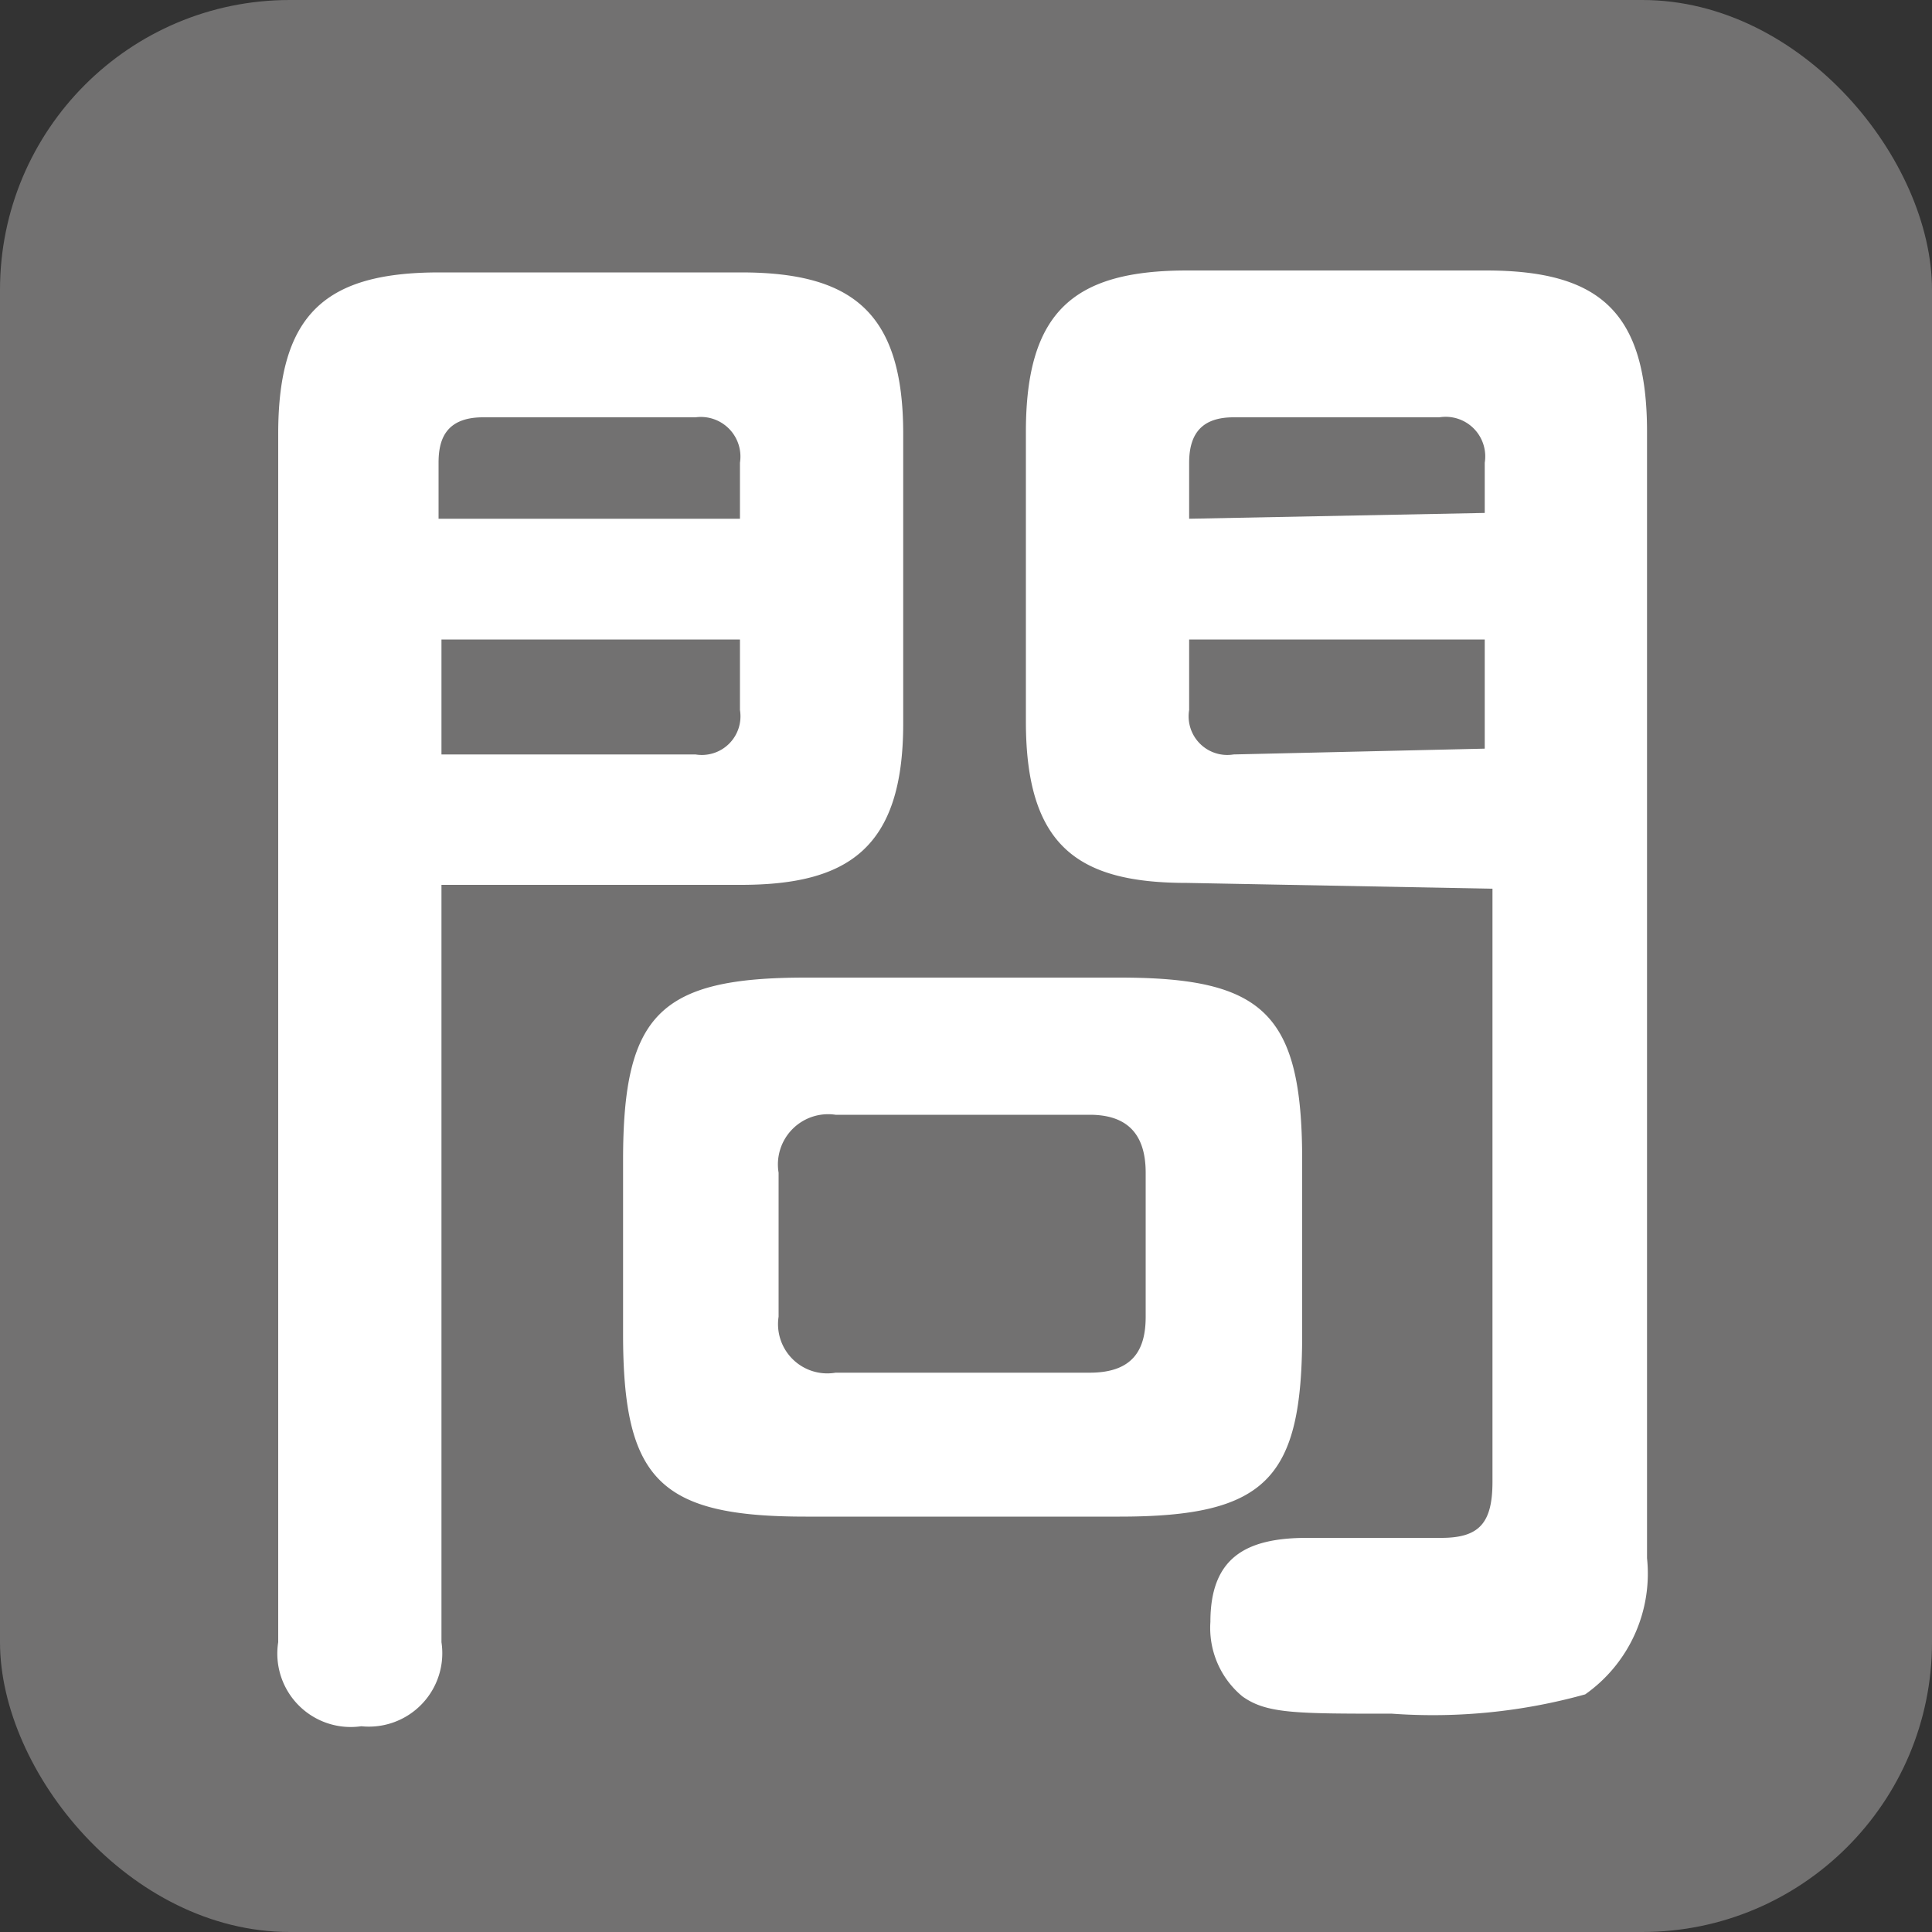
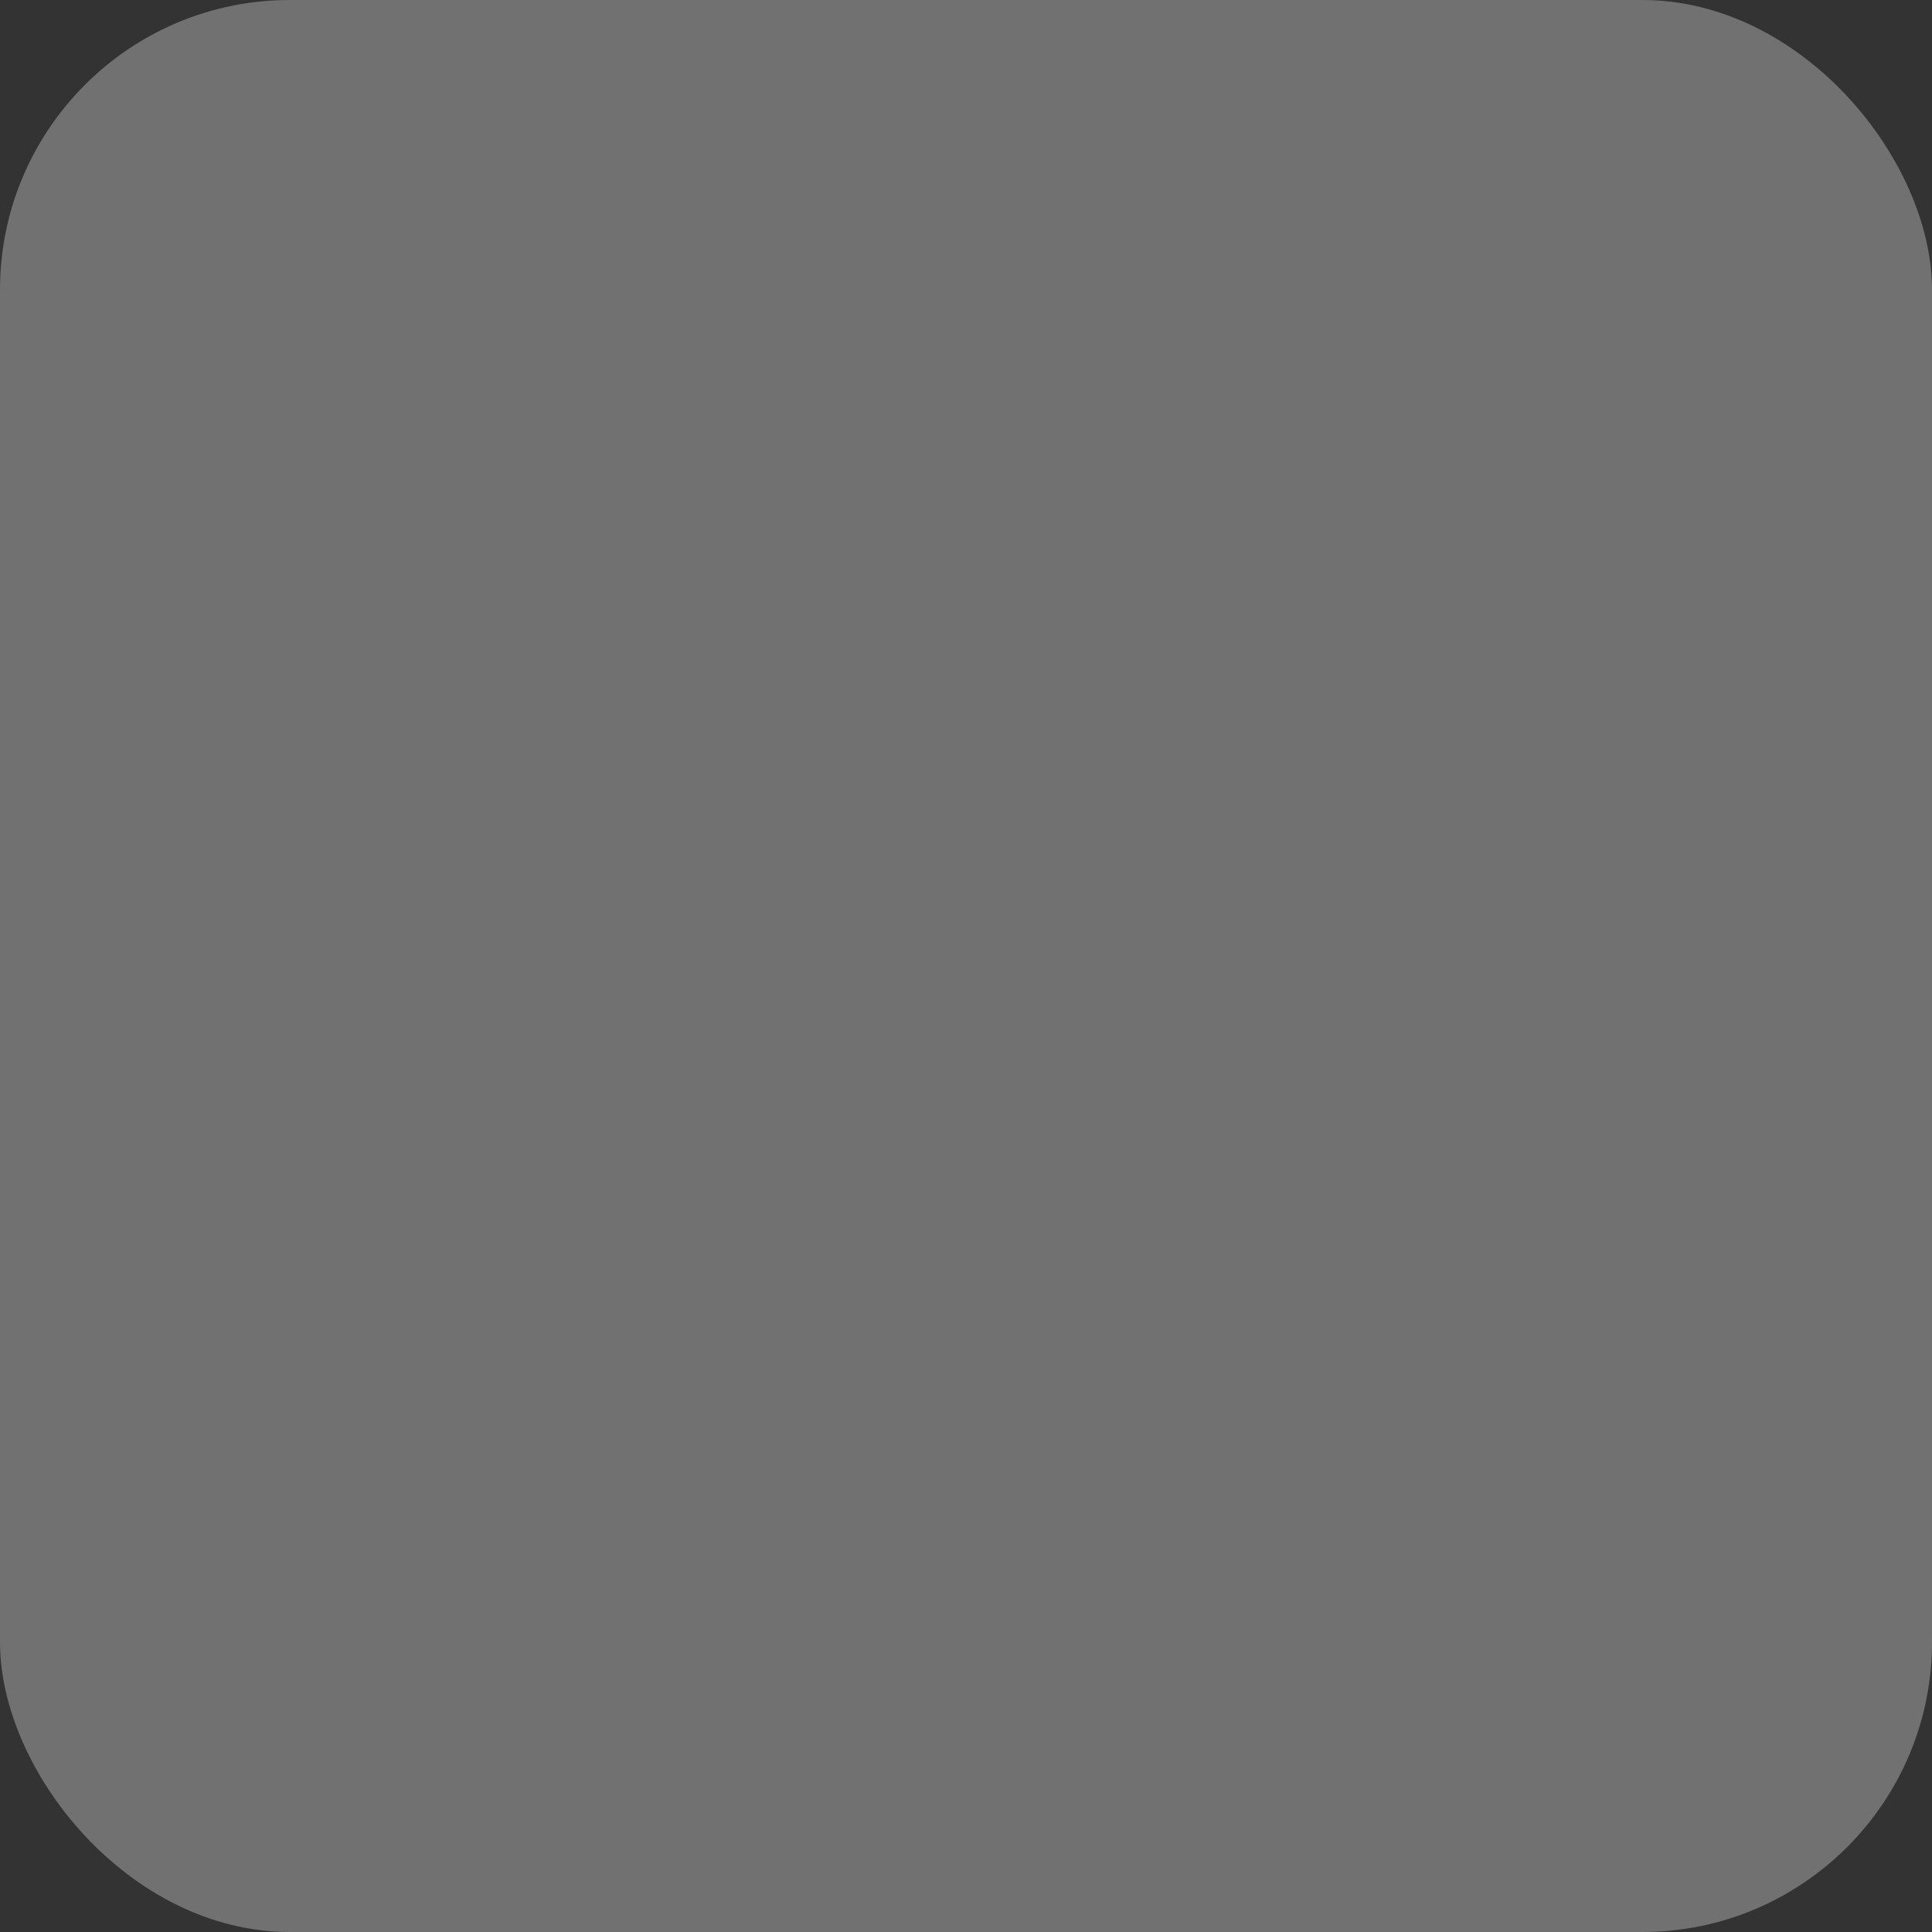
<svg xmlns="http://www.w3.org/2000/svg" viewBox="0 0 20 20">
  <rect x="0" y="0" width="20" height="20" fill="#333333" stroke="none" />
  <defs>
    <style>.cls-1{fill:#727171;}.cls-2{fill:#fff;}</style>
  </defs>
  <g id="レイヤー_2" data-name="レイヤー 2">
    <g id="レイヤー_1-2" data-name="レイヤー 1">
      <rect class="cls-1" width="20" height="20" rx="3" />
-       <path class="cls-2" d="M4.57,17a.76.76,0,0,1-.83.87A.76.76,0,0,1,2.88,17V4.49c0-1.26.51-1.67,1.67-1.67H7.67c1.15,0,1.68.41,1.68,1.67v3c0,1.29-.57,1.67-1.68,1.67H4.57ZM7.66,5.37V4.79a.41.41,0,0,0-.46-.47H5c-.4,0-.46.25-.46.47v.58ZM4.57,7.81H7.2a.4.4,0,0,0,.46-.46V6.62H4.57Zm8.91,6c0,1.49-.36,1.89-1.89,1.89H8.34c-1.51,0-1.89-.38-1.89-1.89v-1.8c0-1.51.38-1.89,1.89-1.89h3.25c1.49,0,1.89.37,1.89,1.89Zm-1.62-1.67c0-.41-.2-.6-.58-.6H8.65a.52.52,0,0,0-.59.6v1.49a.51.51,0,0,0,.59.58h2.63c.46,0,.58-.25.58-.58Zm.43-3c-1.11,0-1.67-.36-1.67-1.67v-3c0-1.26.51-1.67,1.67-1.67h3.09c1.16,0,1.67.41,1.67,1.67V16.13a1.53,1.53,0,0,1-.64,1.41,5.88,5.88,0,0,1-2,.2c-1,0-1.3,0-1.55-.18a.92.92,0,0,1-.33-.77c0-.66.36-.87,1-.87l1.39,0c.39,0,.53-.15.53-.58V9.2Zm3.08-3.83V4.79a.41.41,0,0,0-.47-.47H12.77c-.31,0-.46.15-.46.47v.58Zm0,2.44V6.62H12.31v.73a.4.4,0,0,0,.46.46Z" />
    </g>
  </g>
</svg>